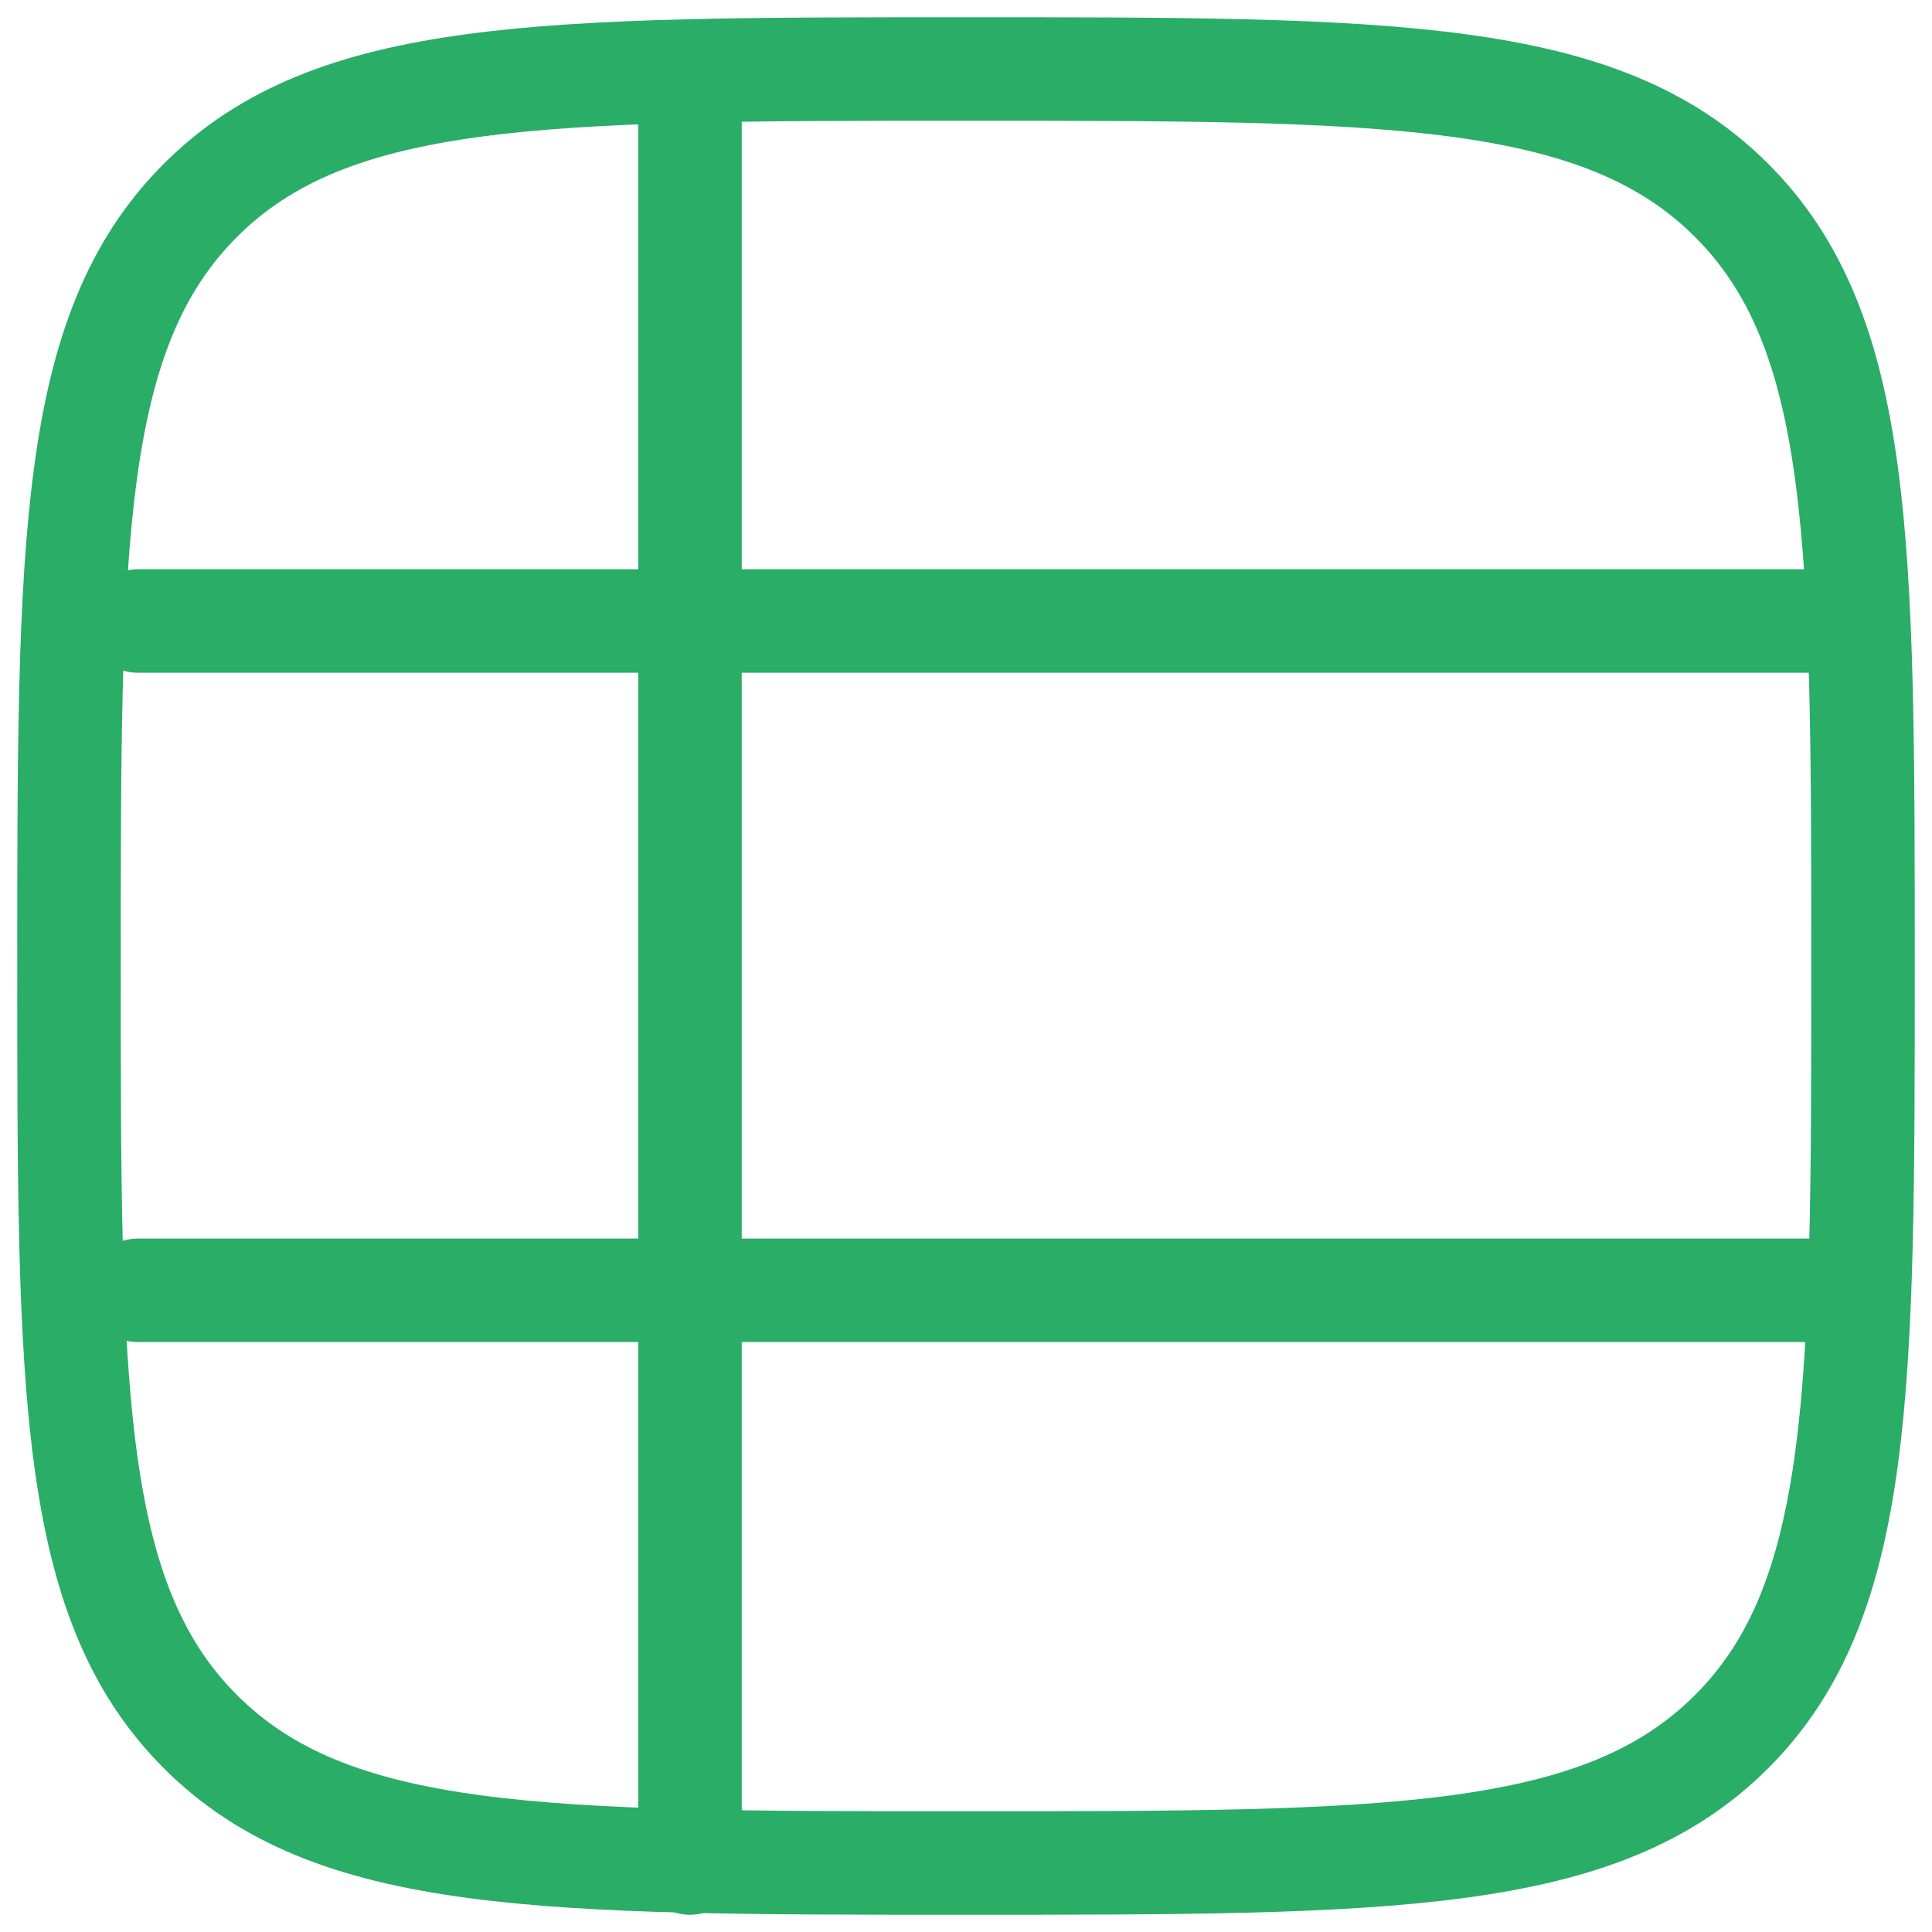
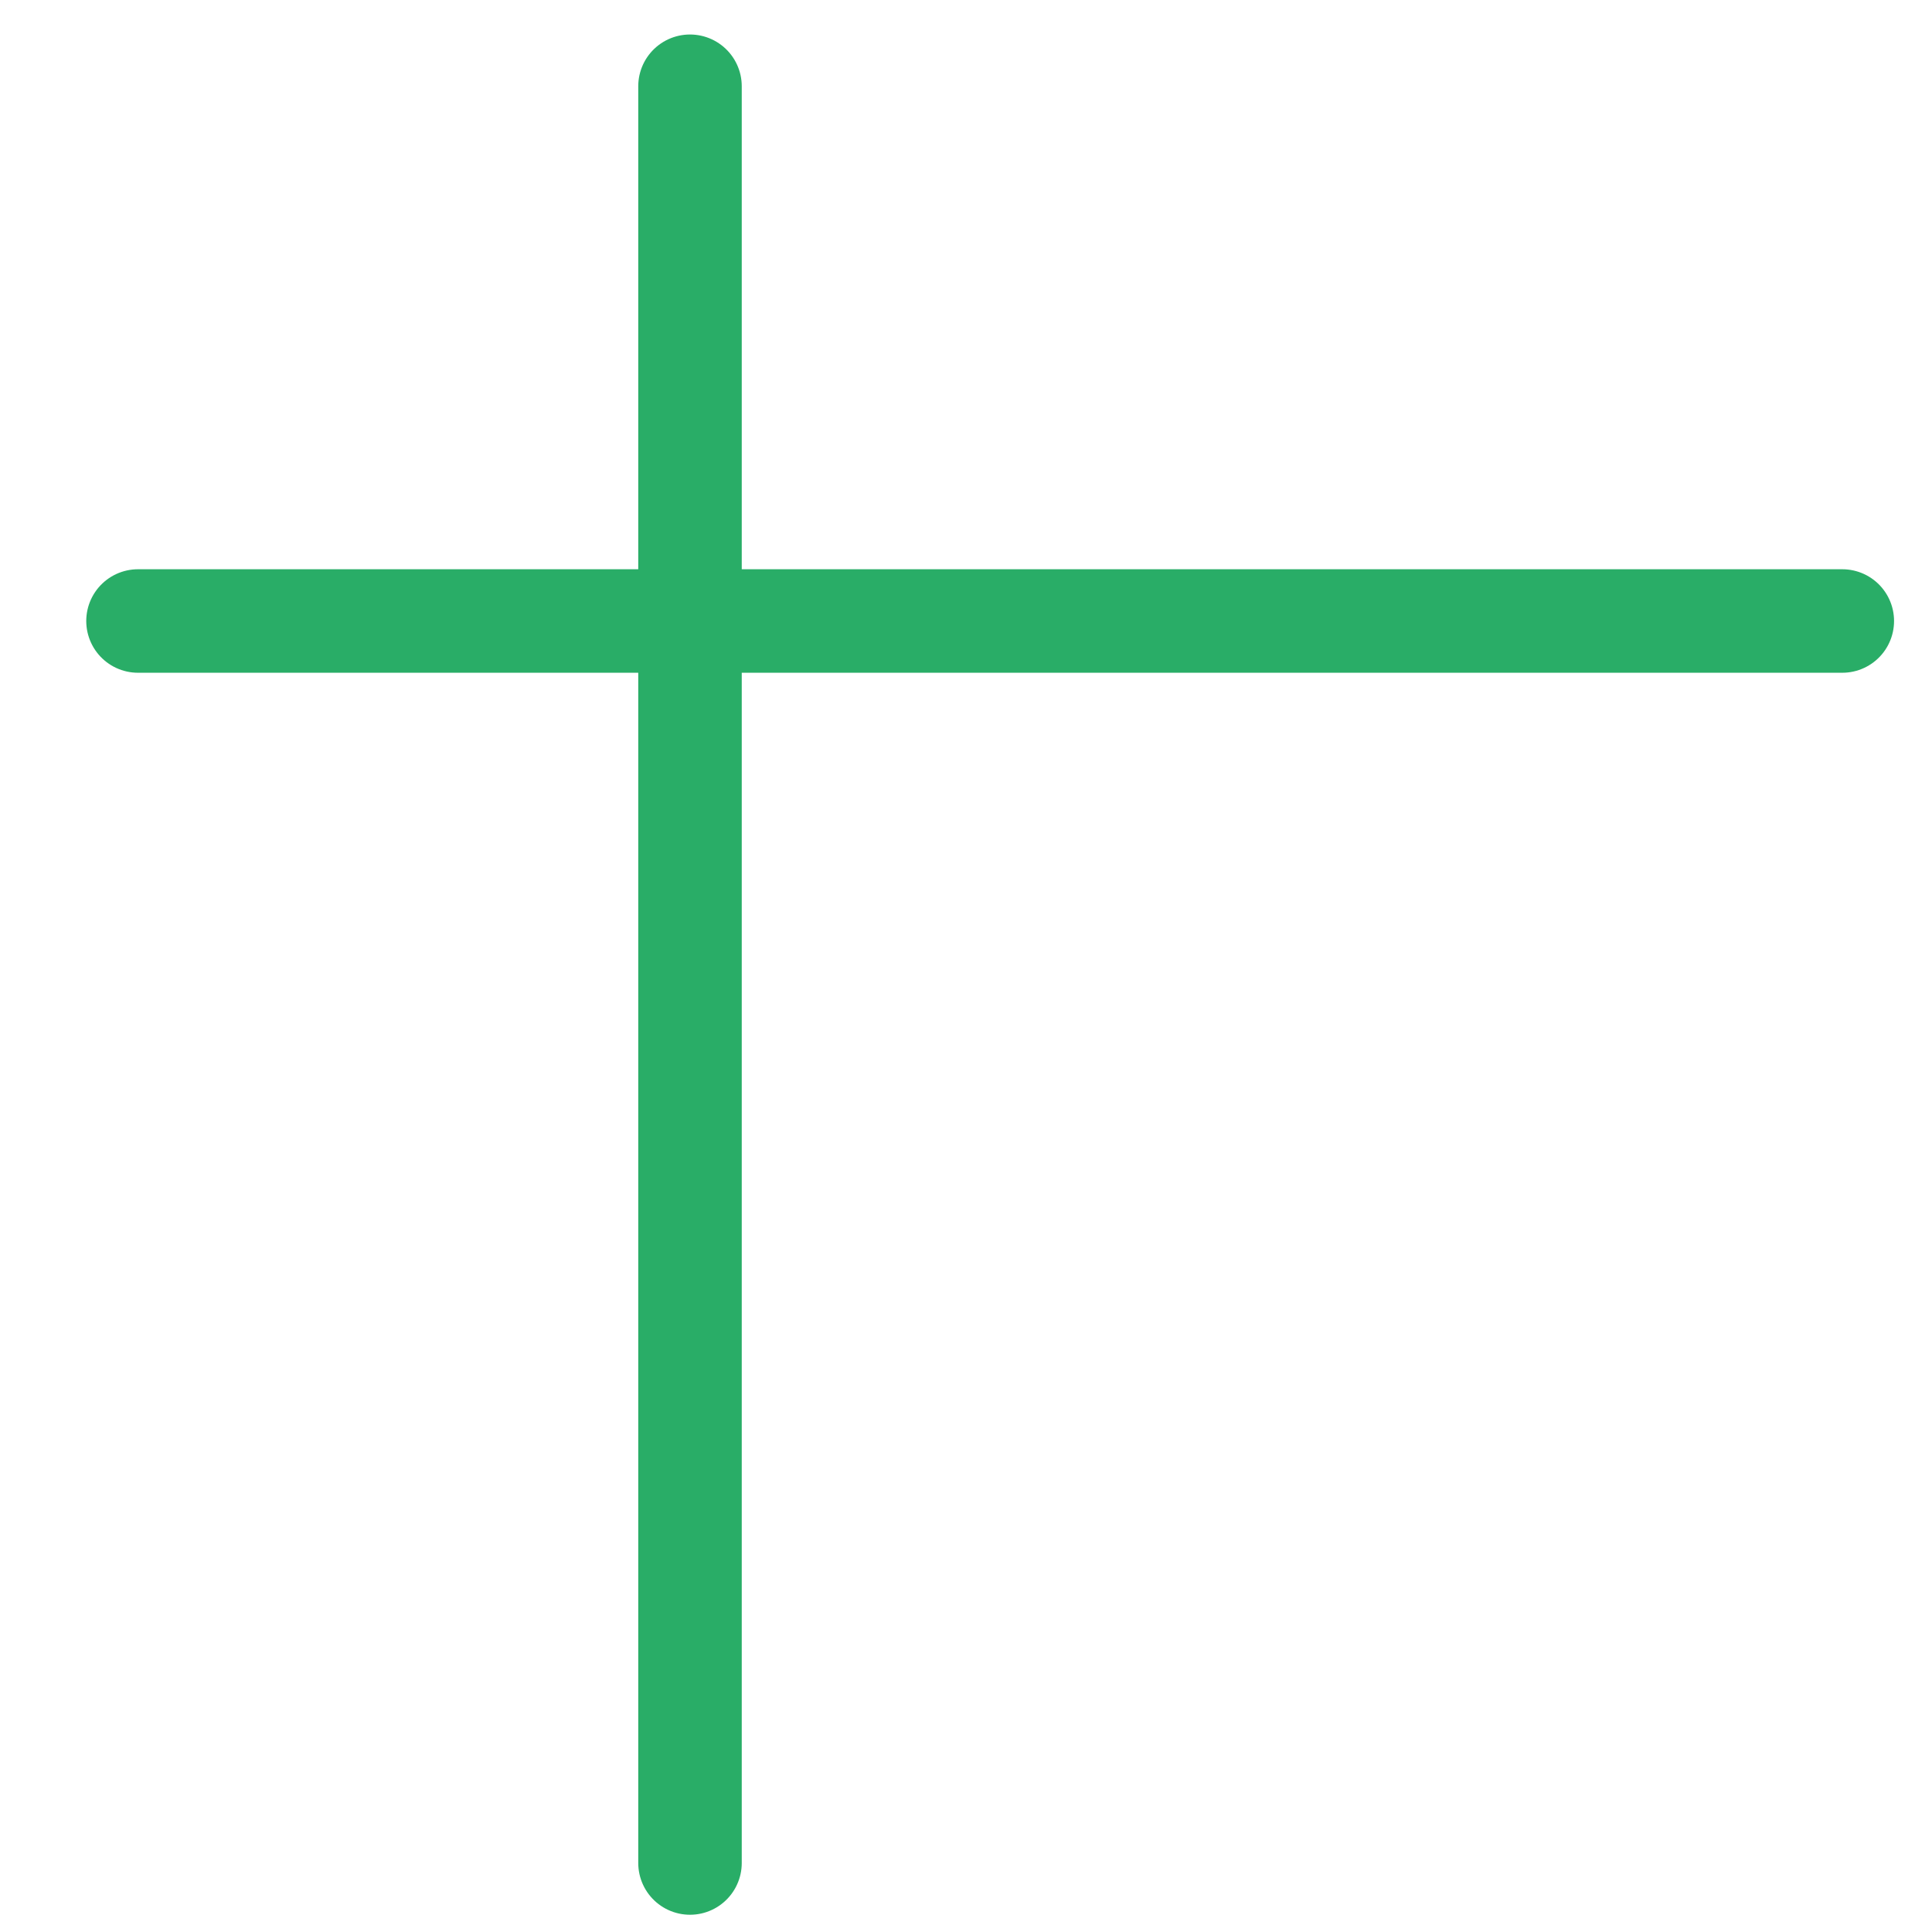
<svg xmlns="http://www.w3.org/2000/svg" width="28" height="28" viewBox="0 0 28 28" fill="none">
  <g>
-     <path d="M1 14C1 7.872 1 4.808 2.904 2.904C4.808 1 7.872 1 14 1C20.128 1 23.192 1 25.096 2.904C27 4.808 27 7.872 27 14C27 20.128 27 23.192 25.096 25.096C23.192 27 20.128 27 14 27C7.872 27 4.808 27 2.904 25.096C1 23.192 1 20.128 1 14Z" stroke="#29AD67" stroke-width="1.5" />
    <path d="M26.7 9H2" stroke="#29AD67" stroke-width="1.5" stroke-linecap="round" />
-     <path d="M26.7 18.7H2" stroke="#29AD67" stroke-width="1.5" stroke-linecap="round" />
    <path d="M10 27L10 1.25" stroke="#29AD67" stroke-width="1.5" stroke-linecap="round" />
  </g>
  <defs>
    <clipPath id="clip0_2585_29441">
      <rect width="28" height="28" fill="white" />
    </clipPath>
  </defs>
</svg>